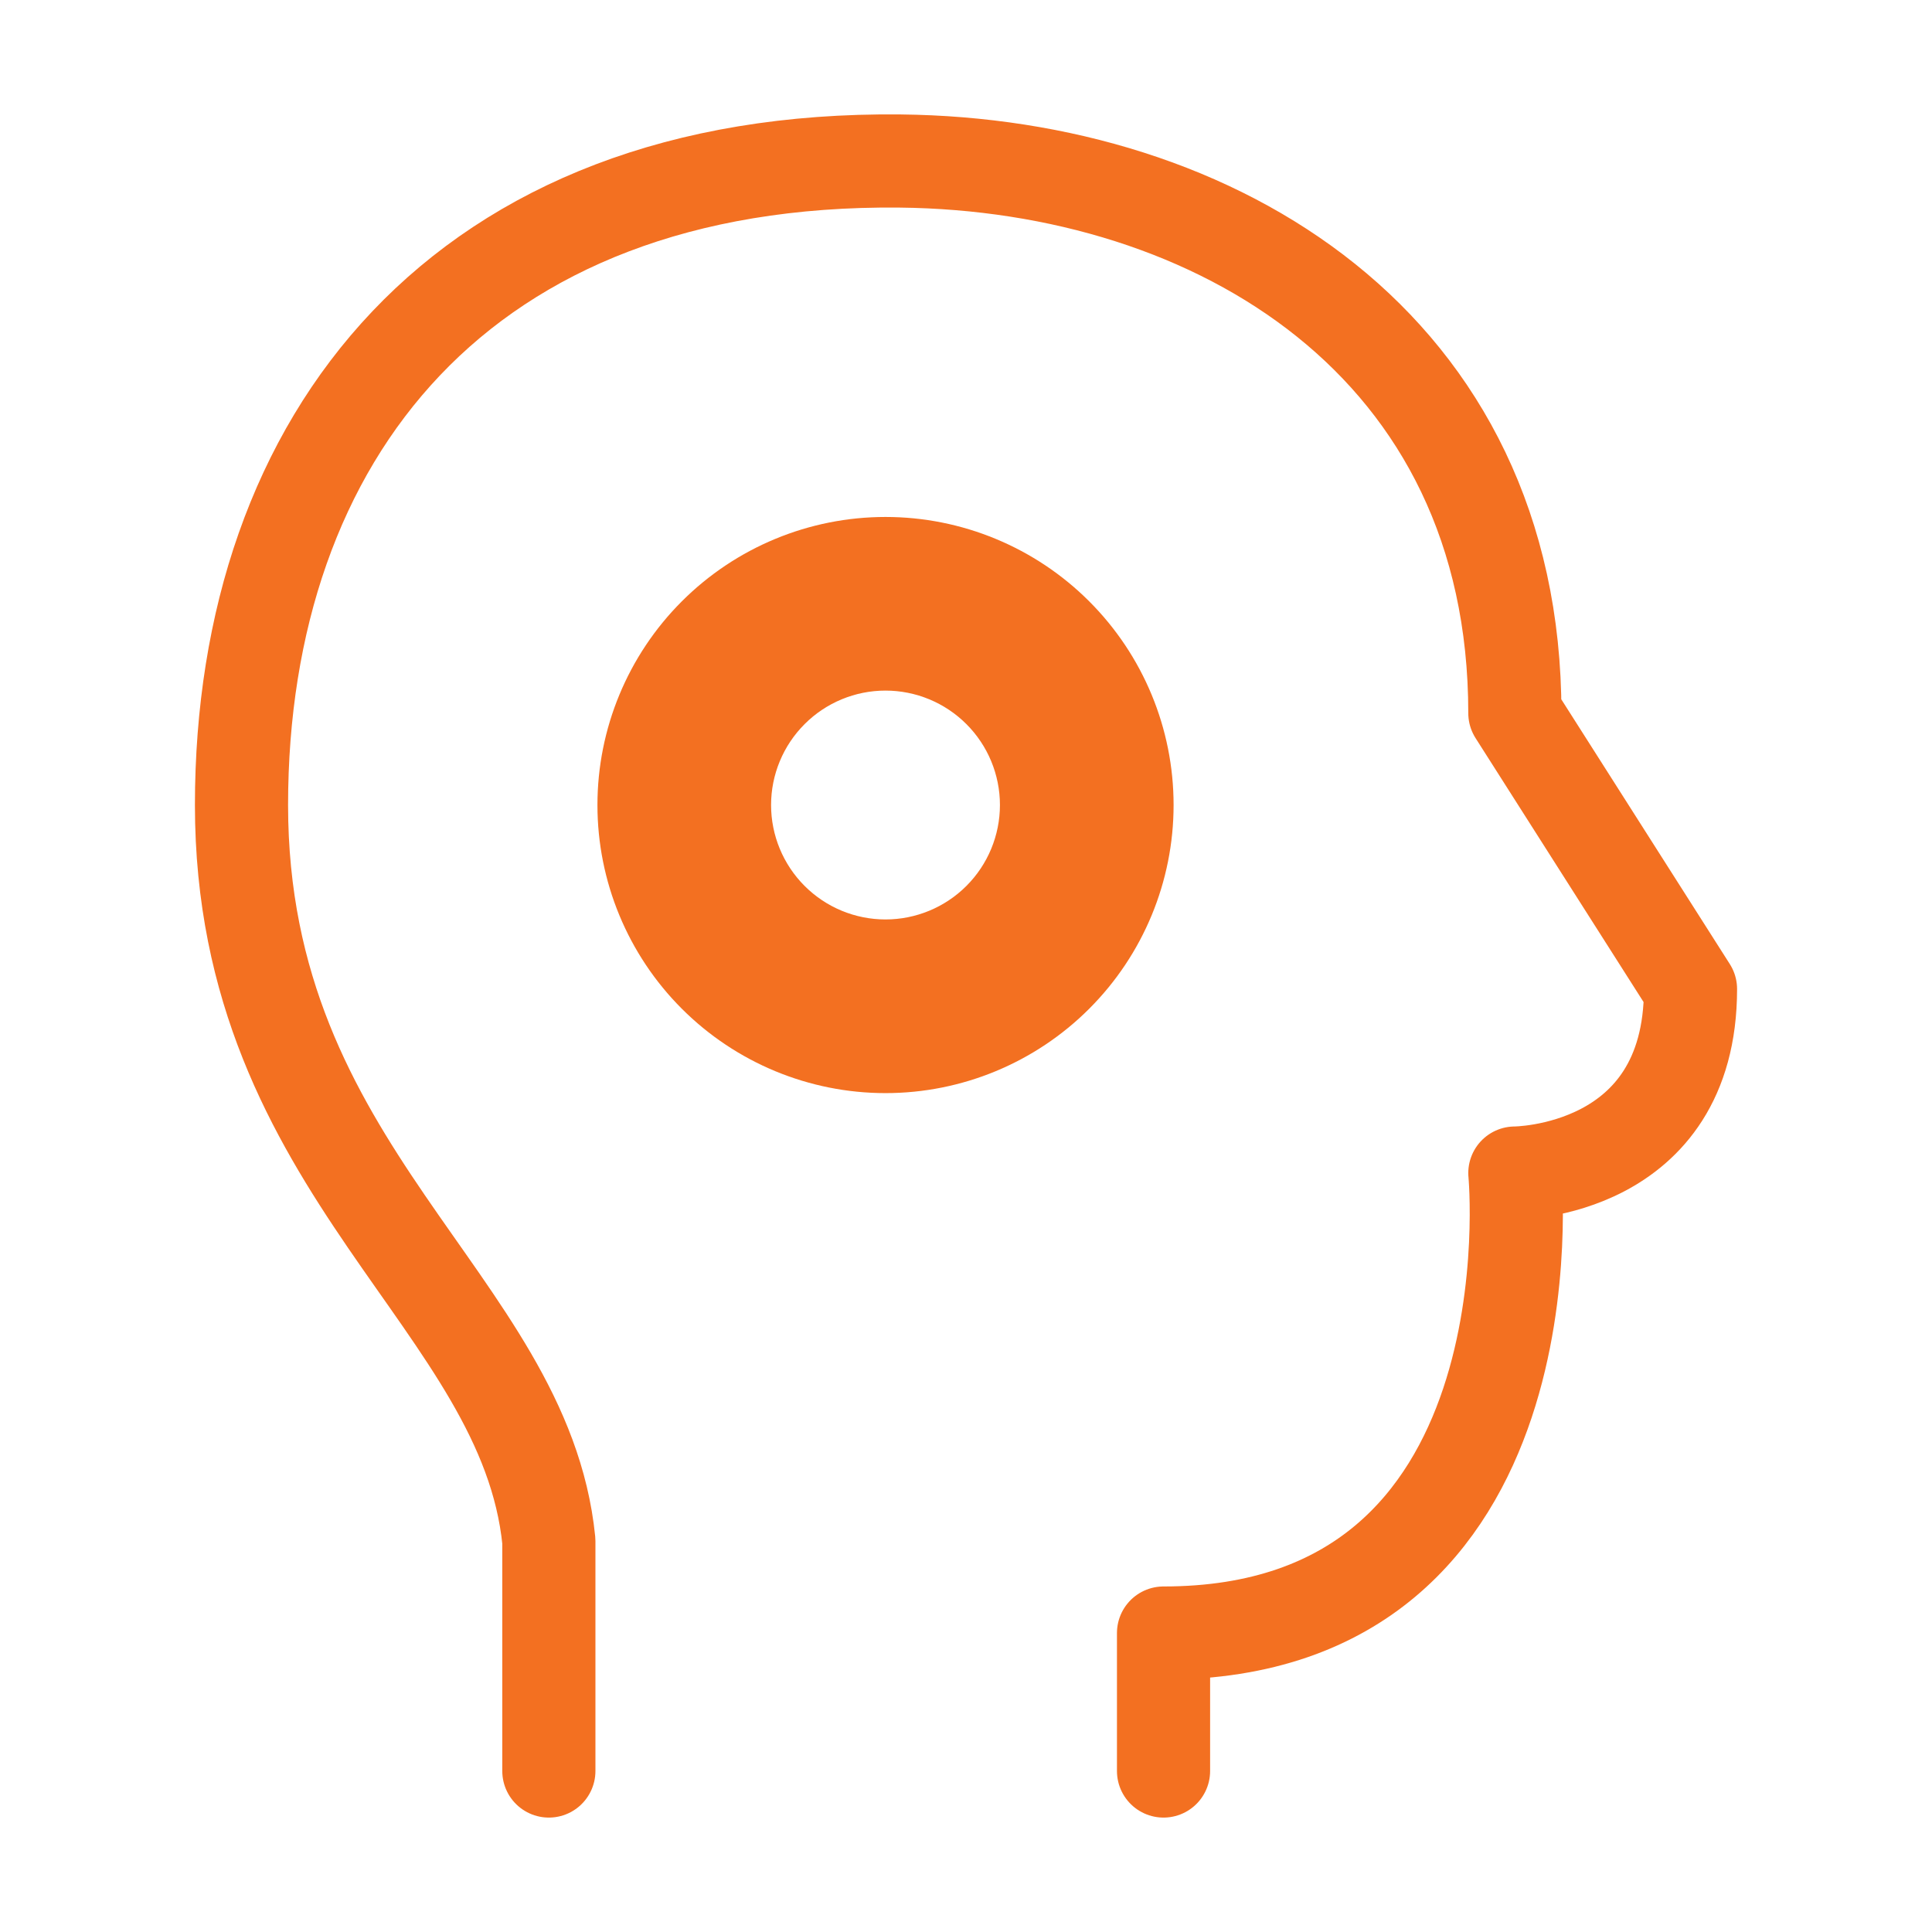
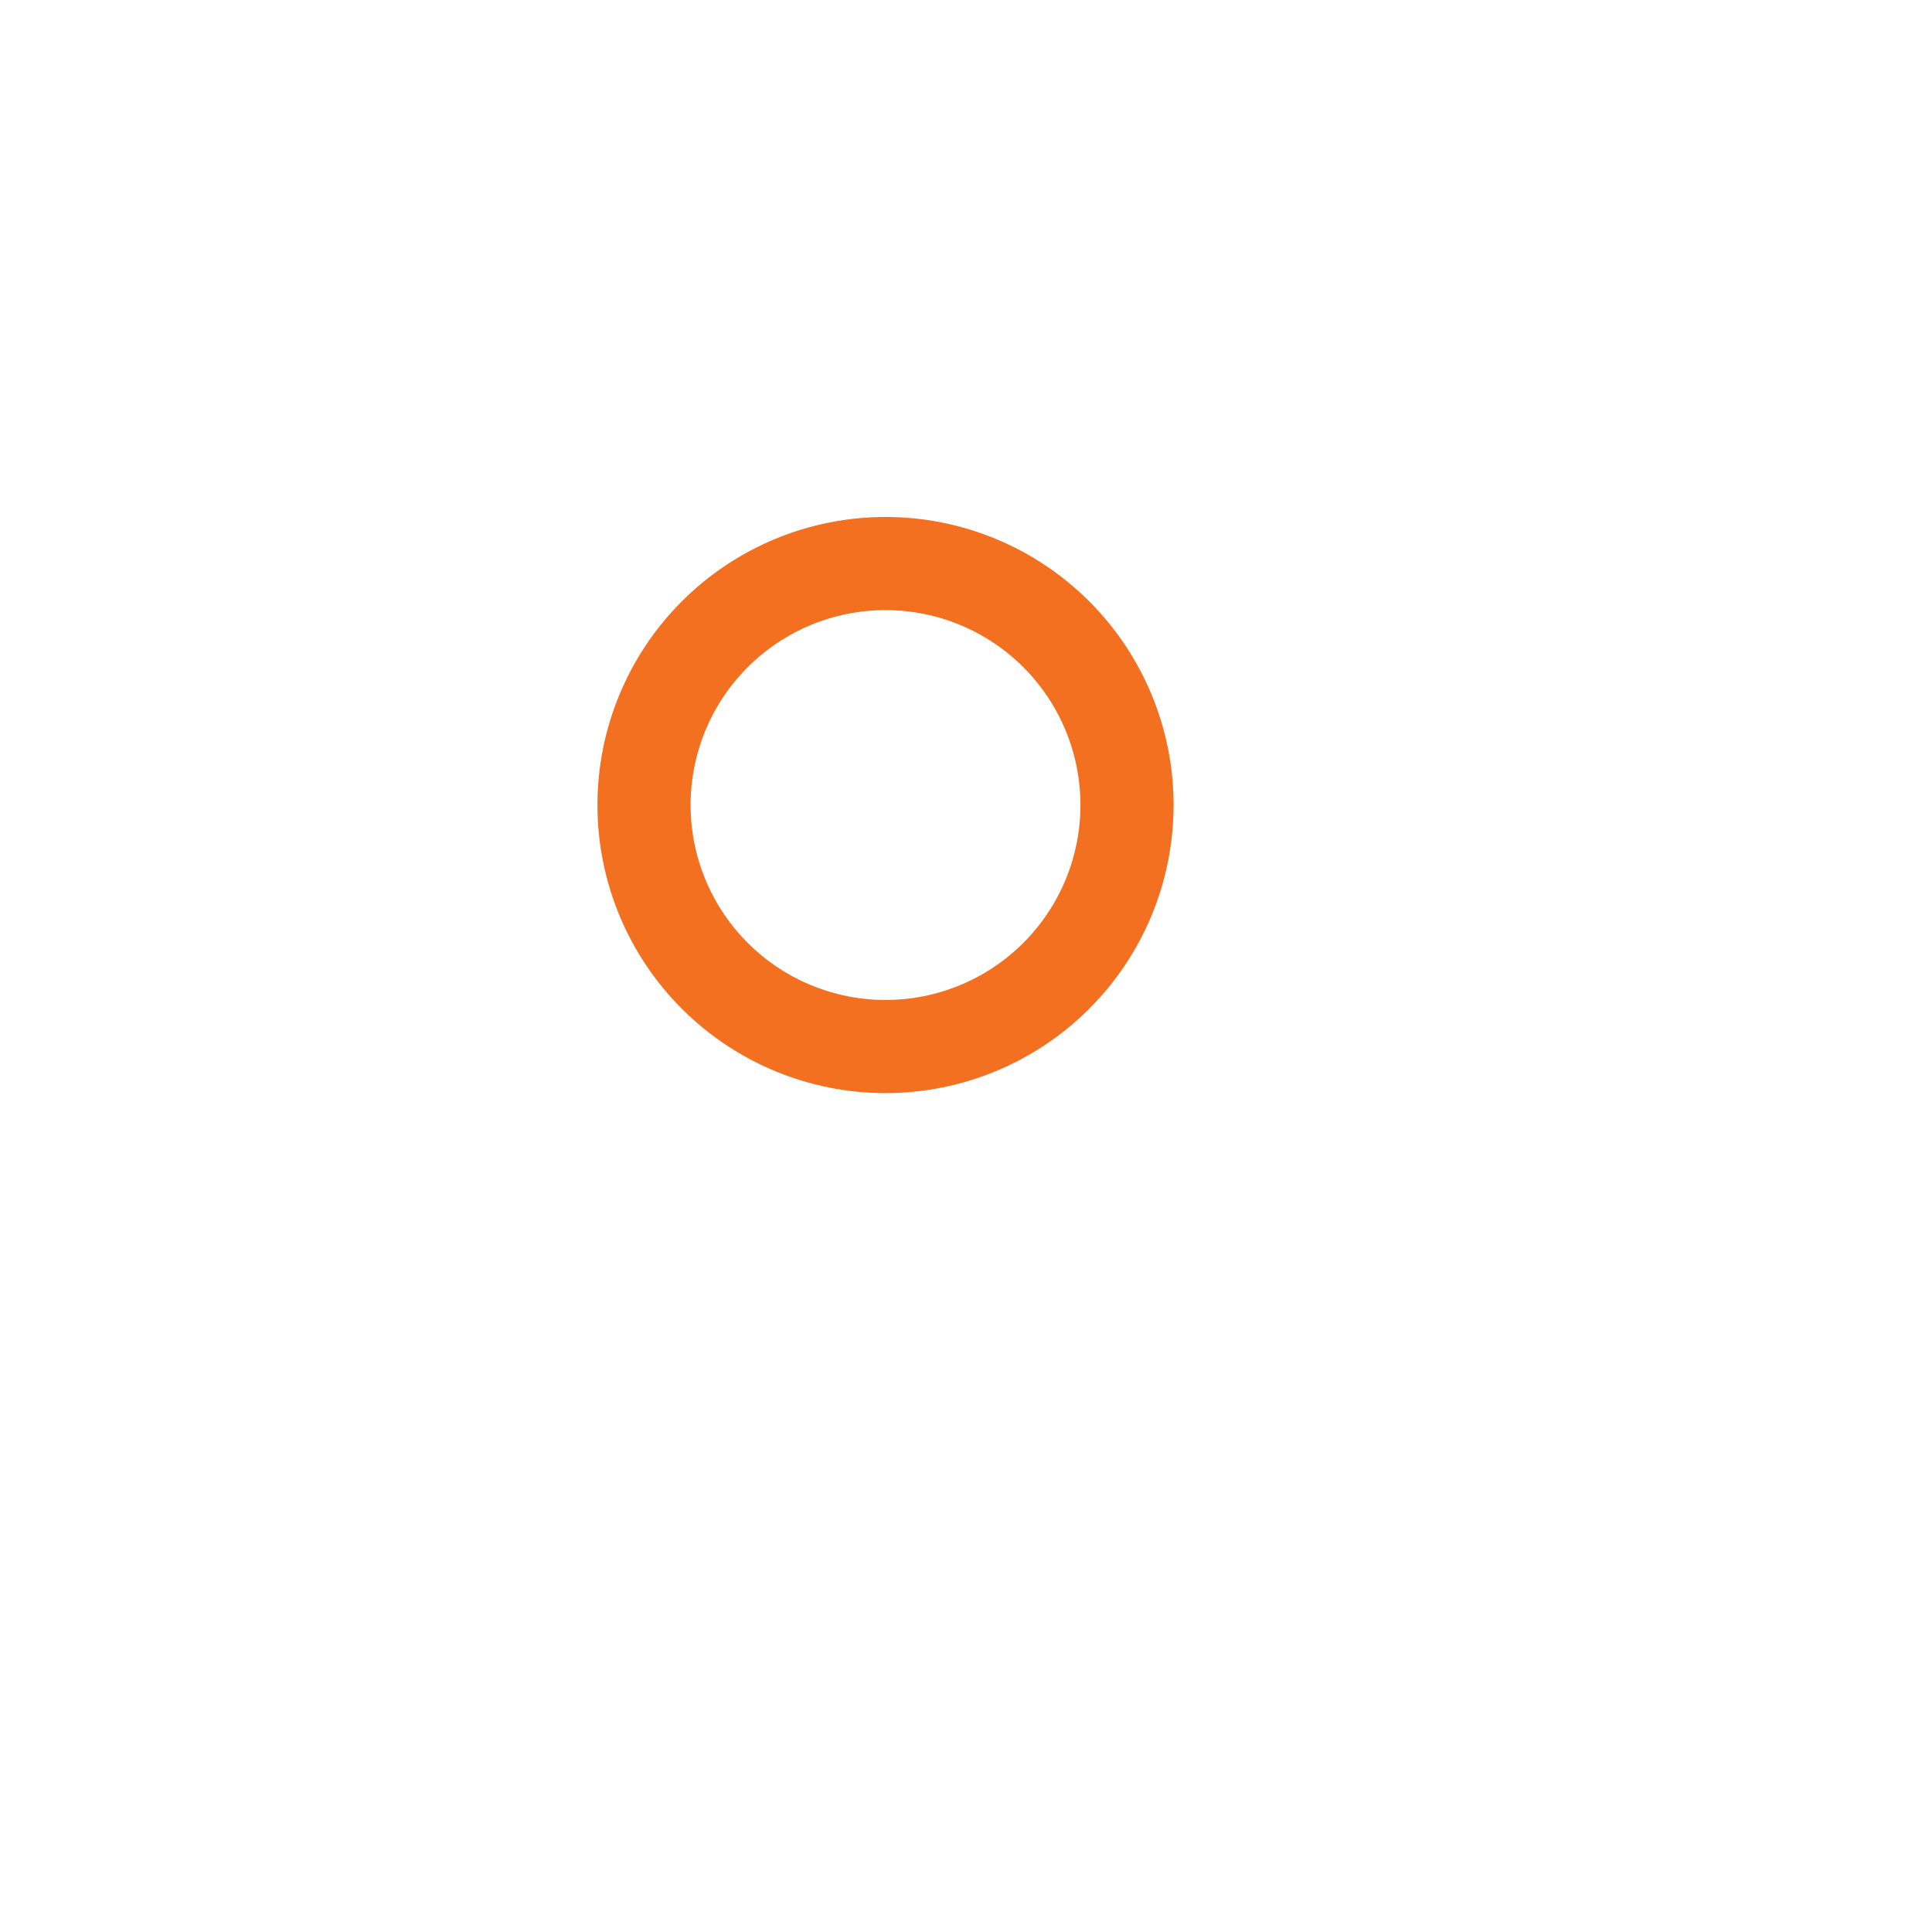
<svg xmlns="http://www.w3.org/2000/svg" width="70" height="70" viewBox="0 0 70 70" fill="none">
  <g id="iconoir:learning">
    <g id="Group">
-       <path id="Vector" d="M19.886 64.167V55.834C19.017 47.151 8.75 42.502 8.75 29.167C8.75 15.838 16.704 5.671 32.614 5.834C44.068 5.956 54.886 12.502 54.886 25.837L61.25 35.835C61.25 42.502 54.886 42.502 54.886 42.502C54.886 42.502 56.478 59.168 42.157 59.168V64.167" stroke="#F37021" stroke-width="3.375" stroke-linecap="round" stroke-linejoin="round" />
-       <path id="Vector_2" d="M32.083 35.001C33.63 35.001 35.114 34.386 36.208 33.292C37.302 32.198 37.917 30.714 37.917 29.167C37.917 27.62 37.302 26.137 36.208 25.043C35.114 23.949 33.63 23.334 32.083 23.334C30.536 23.334 29.052 23.949 27.959 25.043C26.865 26.137 26.25 27.62 26.25 29.167C26.25 30.714 26.865 32.198 27.959 33.292C29.052 34.386 30.536 35.001 32.083 35.001Z" stroke="#F37021" stroke-width="3.375" stroke-linecap="round" stroke-linejoin="round" />
      <path id="Vector_3" d="M32.084 37.918C34.405 37.918 36.63 36.996 38.271 35.355C39.912 33.714 40.834 31.489 40.834 29.168C40.834 26.847 39.912 24.622 38.271 22.981C36.63 21.34 34.405 20.418 32.084 20.418C29.763 20.418 27.538 21.34 25.897 22.981C24.256 24.622 23.334 26.847 23.334 29.168C23.334 31.489 24.256 33.714 25.897 35.355C27.538 36.996 29.763 37.918 32.084 37.918Z" stroke="#F37021" stroke-width="3.375" stroke-linecap="round" stroke-linejoin="round" />
    </g>
  </g>
</svg>